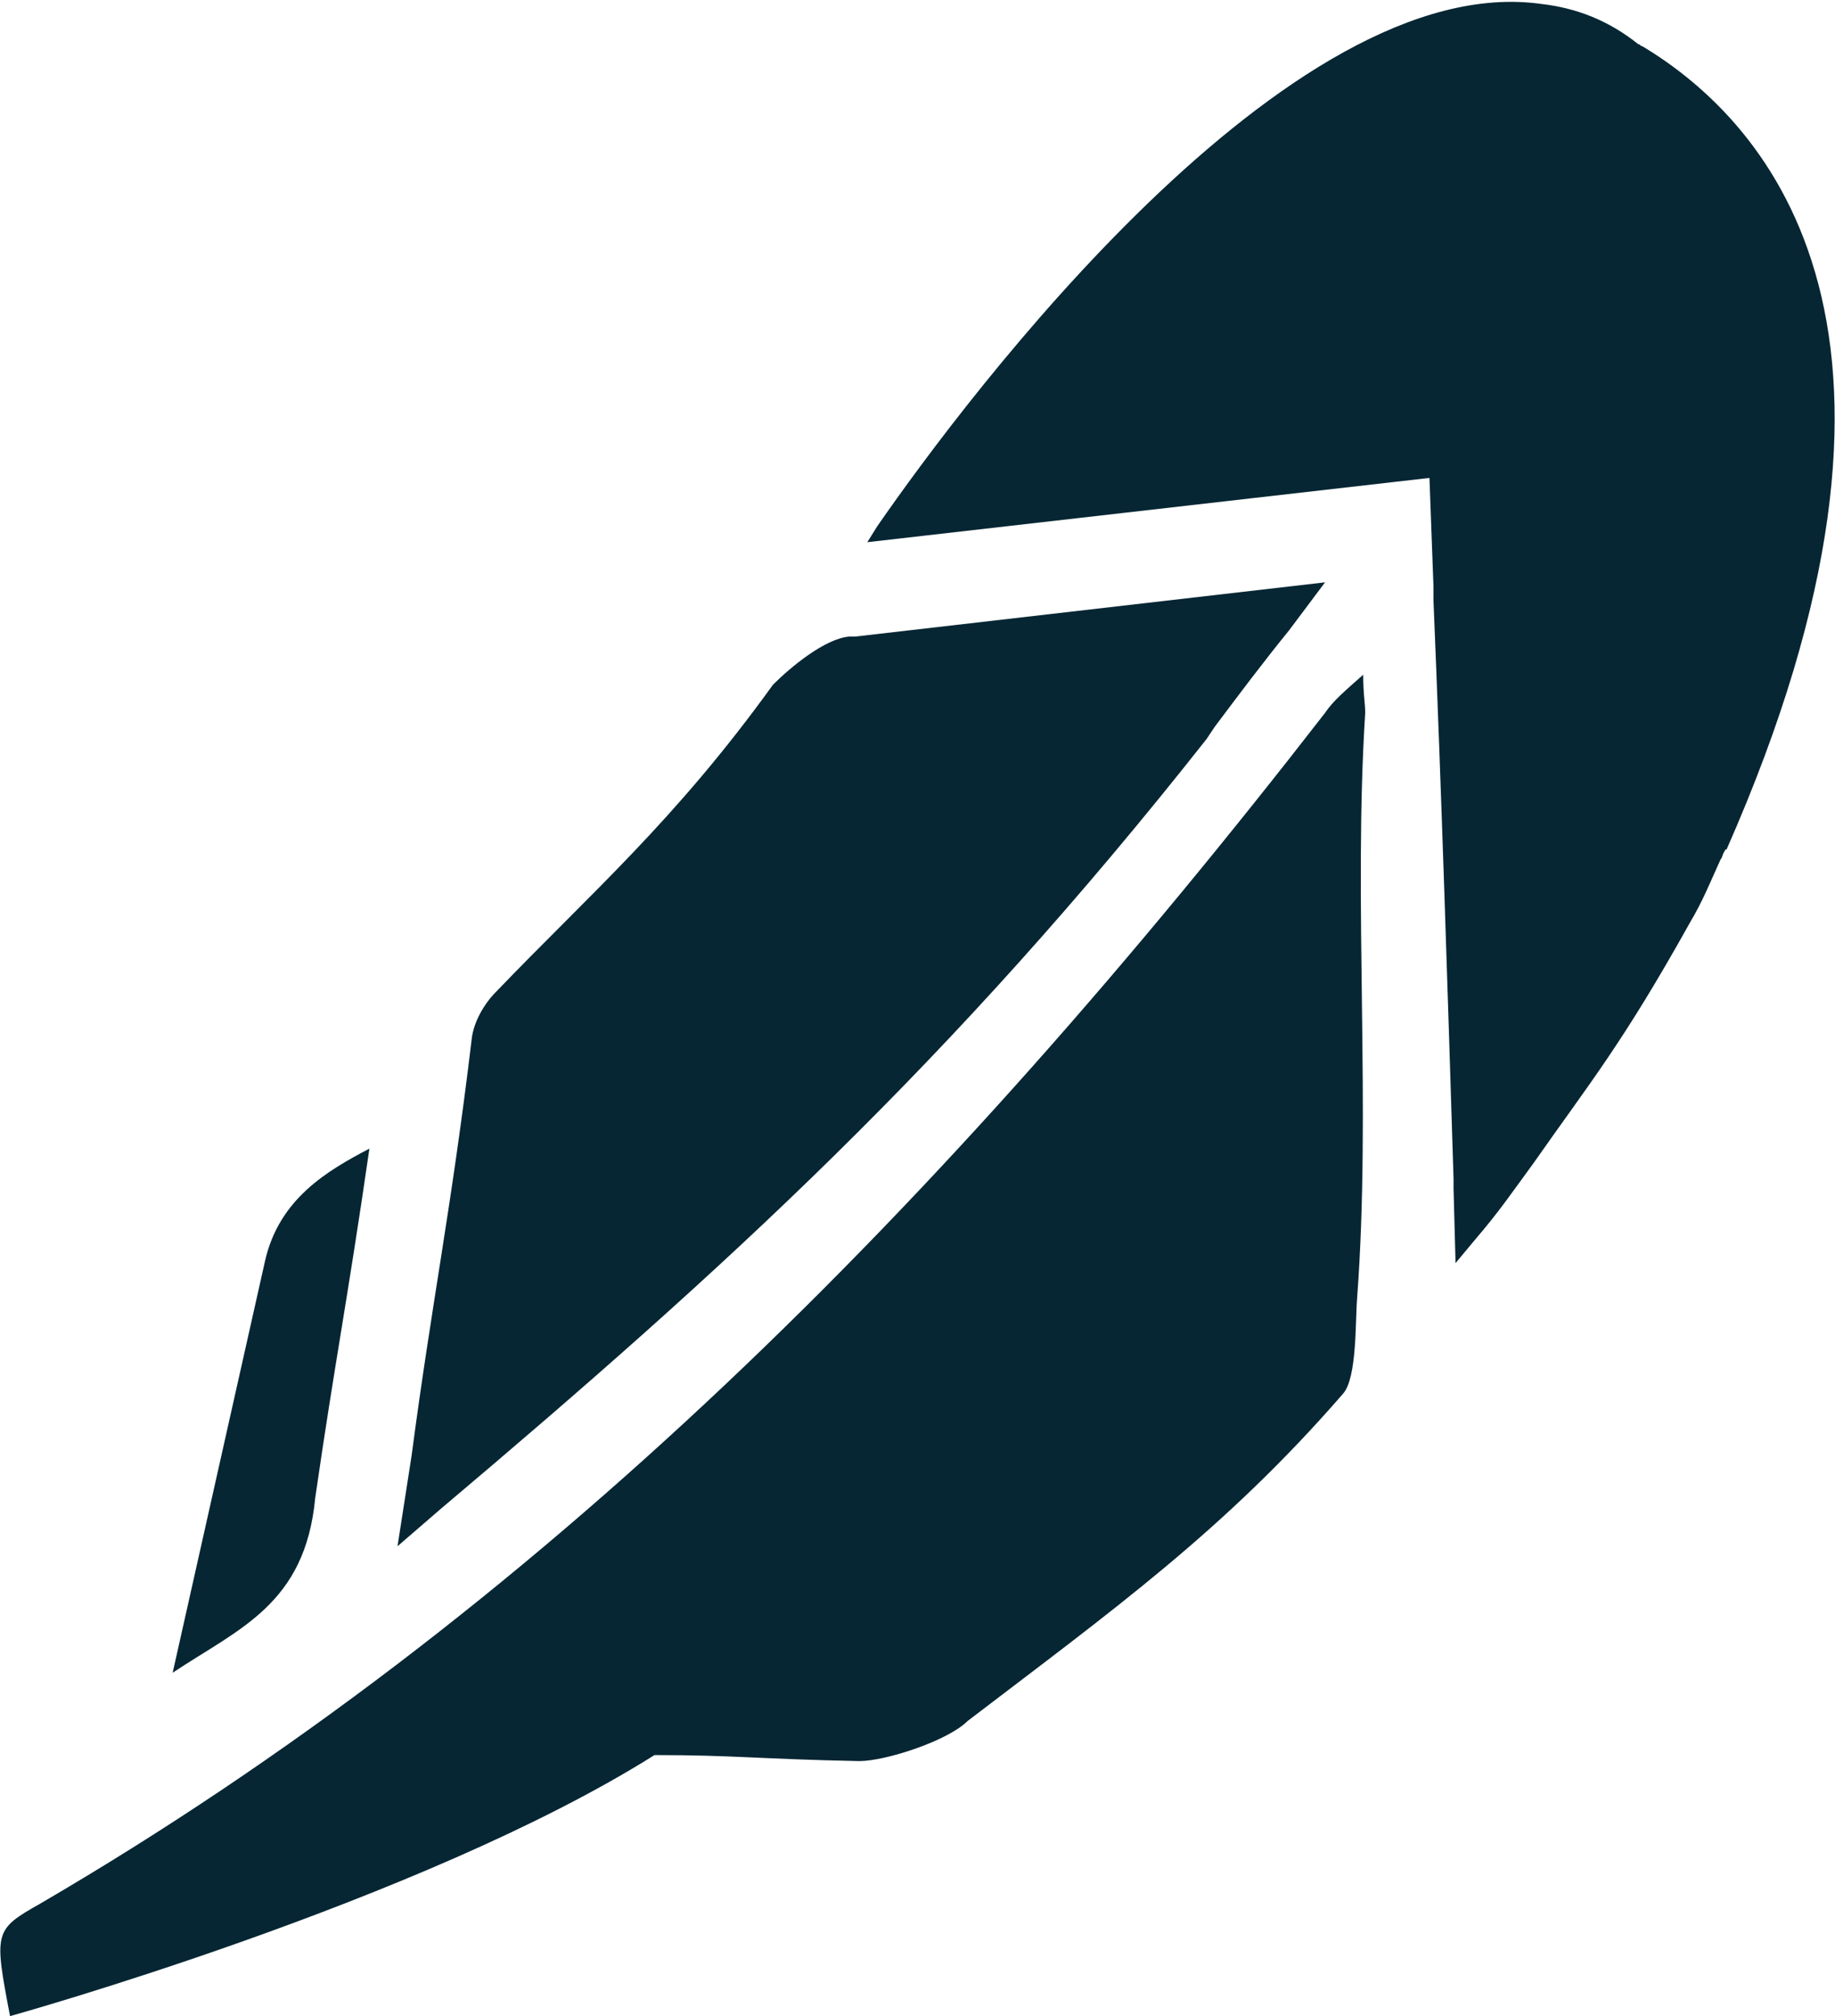
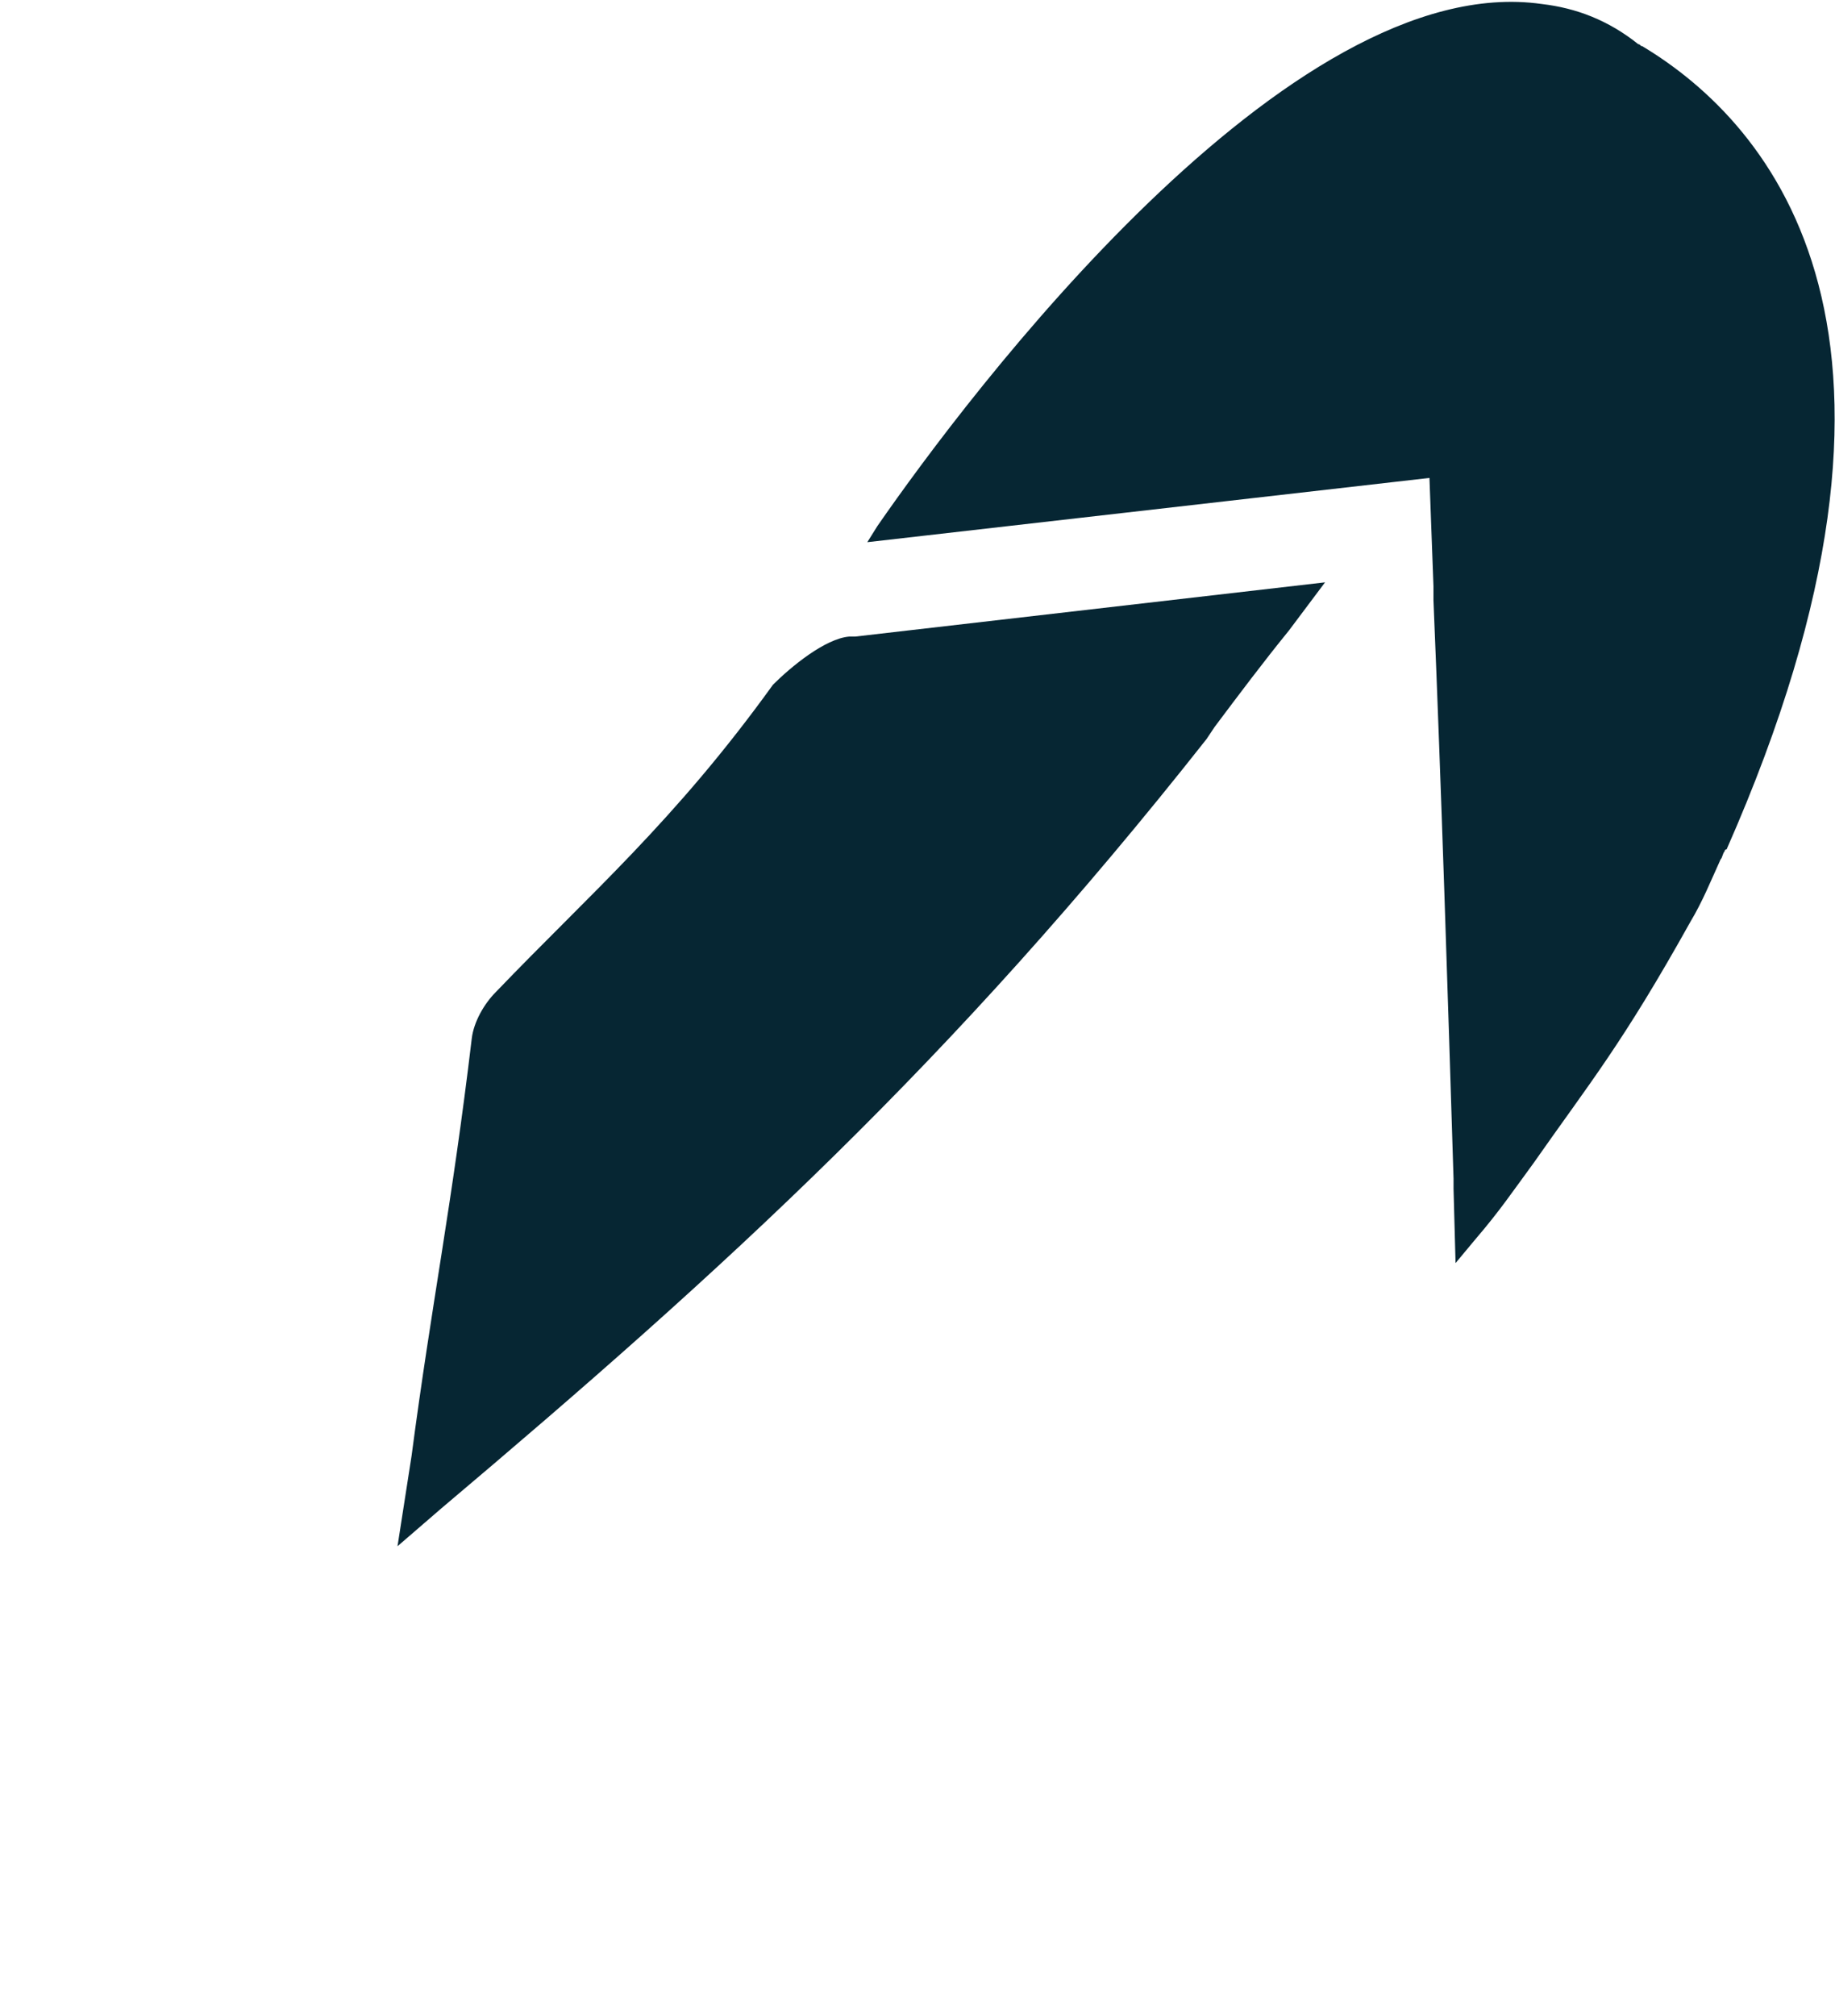
<svg xmlns="http://www.w3.org/2000/svg" version="1.1" id="Capa_1" x="0px" y="0px" viewBox="0 0 91.4 100.4" style="enable-background:new 0 0 91.4 100.4;" xml:space="preserve">
  <style type="text/css">
	.st0{fill:#062633;}
</style>
  <g>
    <g>
      <g>
        <g>
-           <path class="st0" d="M66,35.5C47,60,26.7,80.4,2,94.8c-2.3,1.3-2.3,1.4-1.5,5.6c0,0,20.5-5.7,32.1-13c4,0,5.2,0.2,10.2,0.3      c1.3,0,4.4-1,5.4-2c7.2-5.5,12.8-9.5,18.7-16.3c0.7-0.8,0.6-3.6,0.7-4.8c0.7-9.4-0.2-19.7,0.4-29.1c0-0.5-0.1-0.9-0.1-1.9      C67,34.4,66.4,34.9,66,35.5z" />
          <path class="st0" d="M22,75.1c14.1-11.9,25.4-22.2,38.1-38.3l0,0l0.4-0.6c1.2-1.6,2.4-3.2,3.7-4.8c0,0,0,0,0,0l1.8-2.4      l-23.4,2.7c-0.1,0-0.2,0-0.3,0c-1.2,0.1-2.9,1.5-3.8,2.4c-4.9,6.8-9.1,10.4-13.8,15.3c-0.6,0.6-1.1,1.5-1.2,2.3      c-1,8.4-2,13.2-3,20.8l0,0l-0.7,4.5L22,75.1L22,75.1z" />
-           <path class="st0" d="M15.7,74.6c1-6.9,1.6-9.8,2.7-17.4c-2.1,1.1-4.5,2.5-5.2,5.6L8.6,83.3C11.9,81.1,15.2,79.9,15.7,74.6z" />
          <path class="st0" d="M81.8,2.3c-0.1,0-0.1-0.1-0.2-0.1c-1.5-1.2-3.1-1.8-4.8-2c0,0,0,0,0,0l0,0c-12.6-1.8-28.6,19.5-33.1,26      L43.2,27l28-3.2l0.2,5.4c0,0.2,0,0.4,0,0.7c0.4,9.6,0.7,19.2,1,28.8c0,0.2,0,0.3,0,0.5l0,0l0.1,3.7l1-1.2l0,0      c1.2-1.4,1.8-2.3,2.9-3.8c2.8-4,4.4-5.9,7.8-12c0.6-1,1-2,1.5-3.1l0,0c0.1-0.1,0.1-0.3,0.2-0.4c0,0,0-0.1,0.1-0.1      C97.3,16.7,88.3,6.2,81.8,2.3z" />
        </g>
      </g>
    </g>
  </g>
</svg>